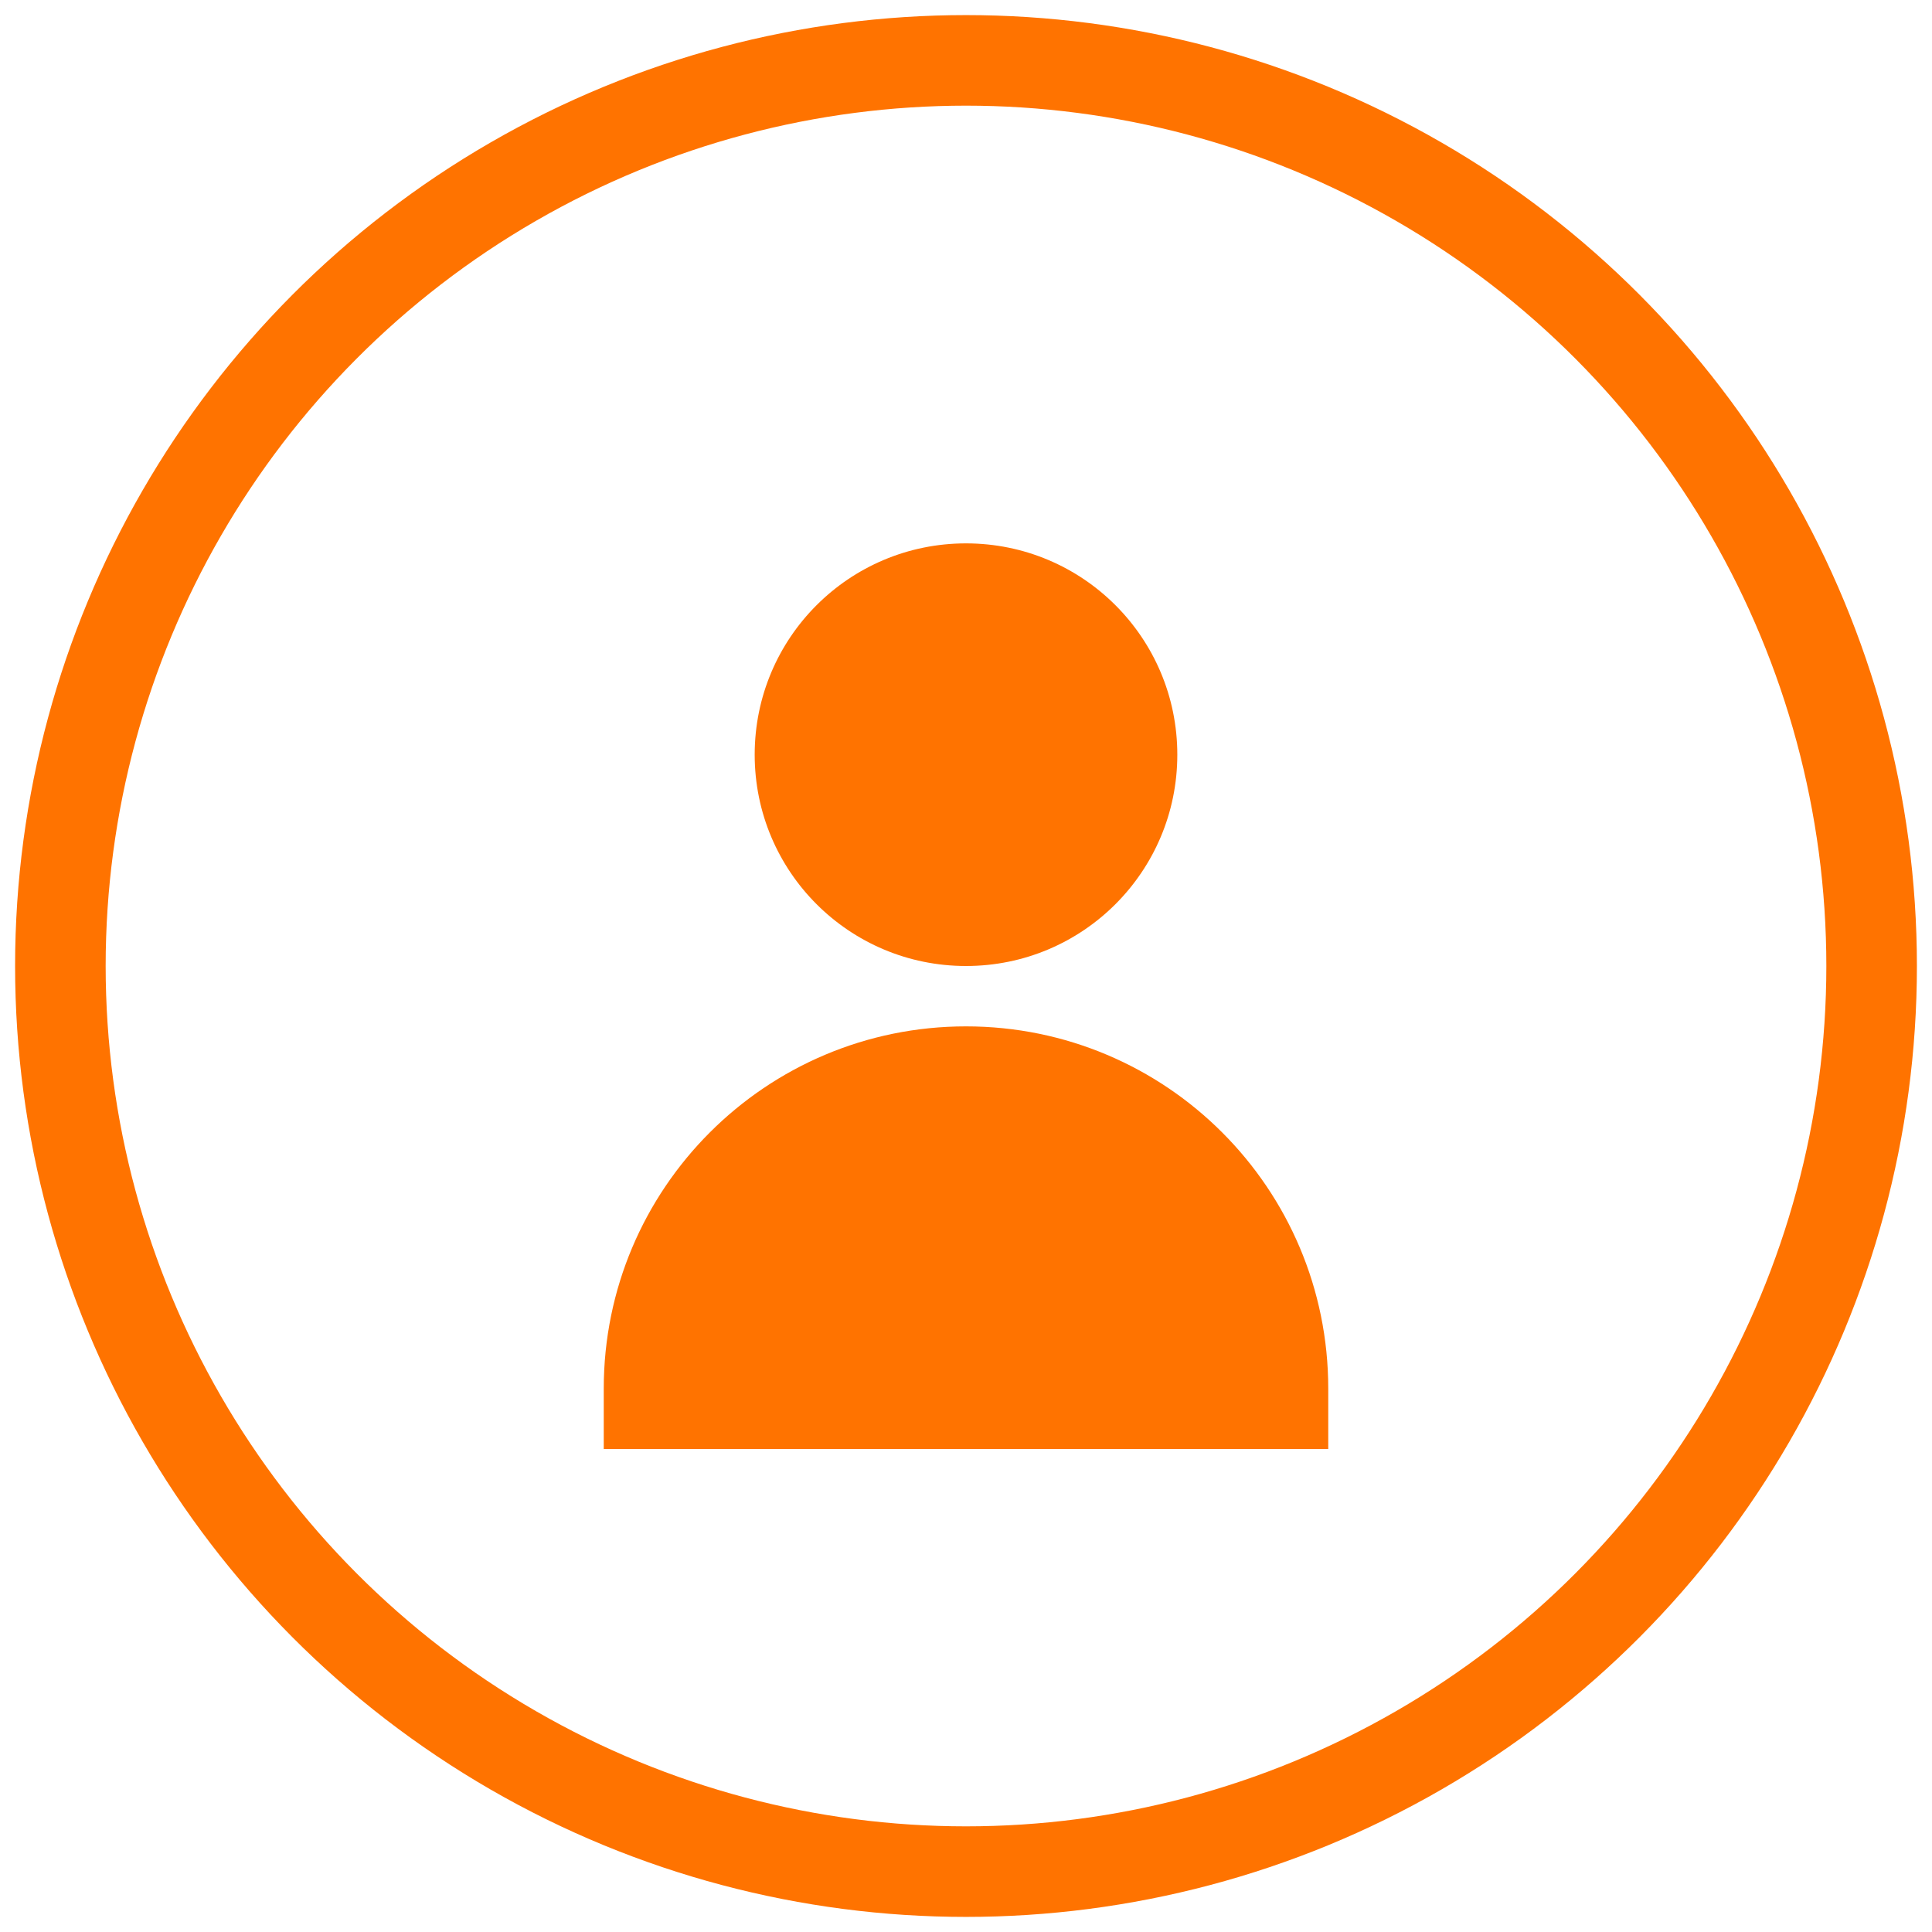
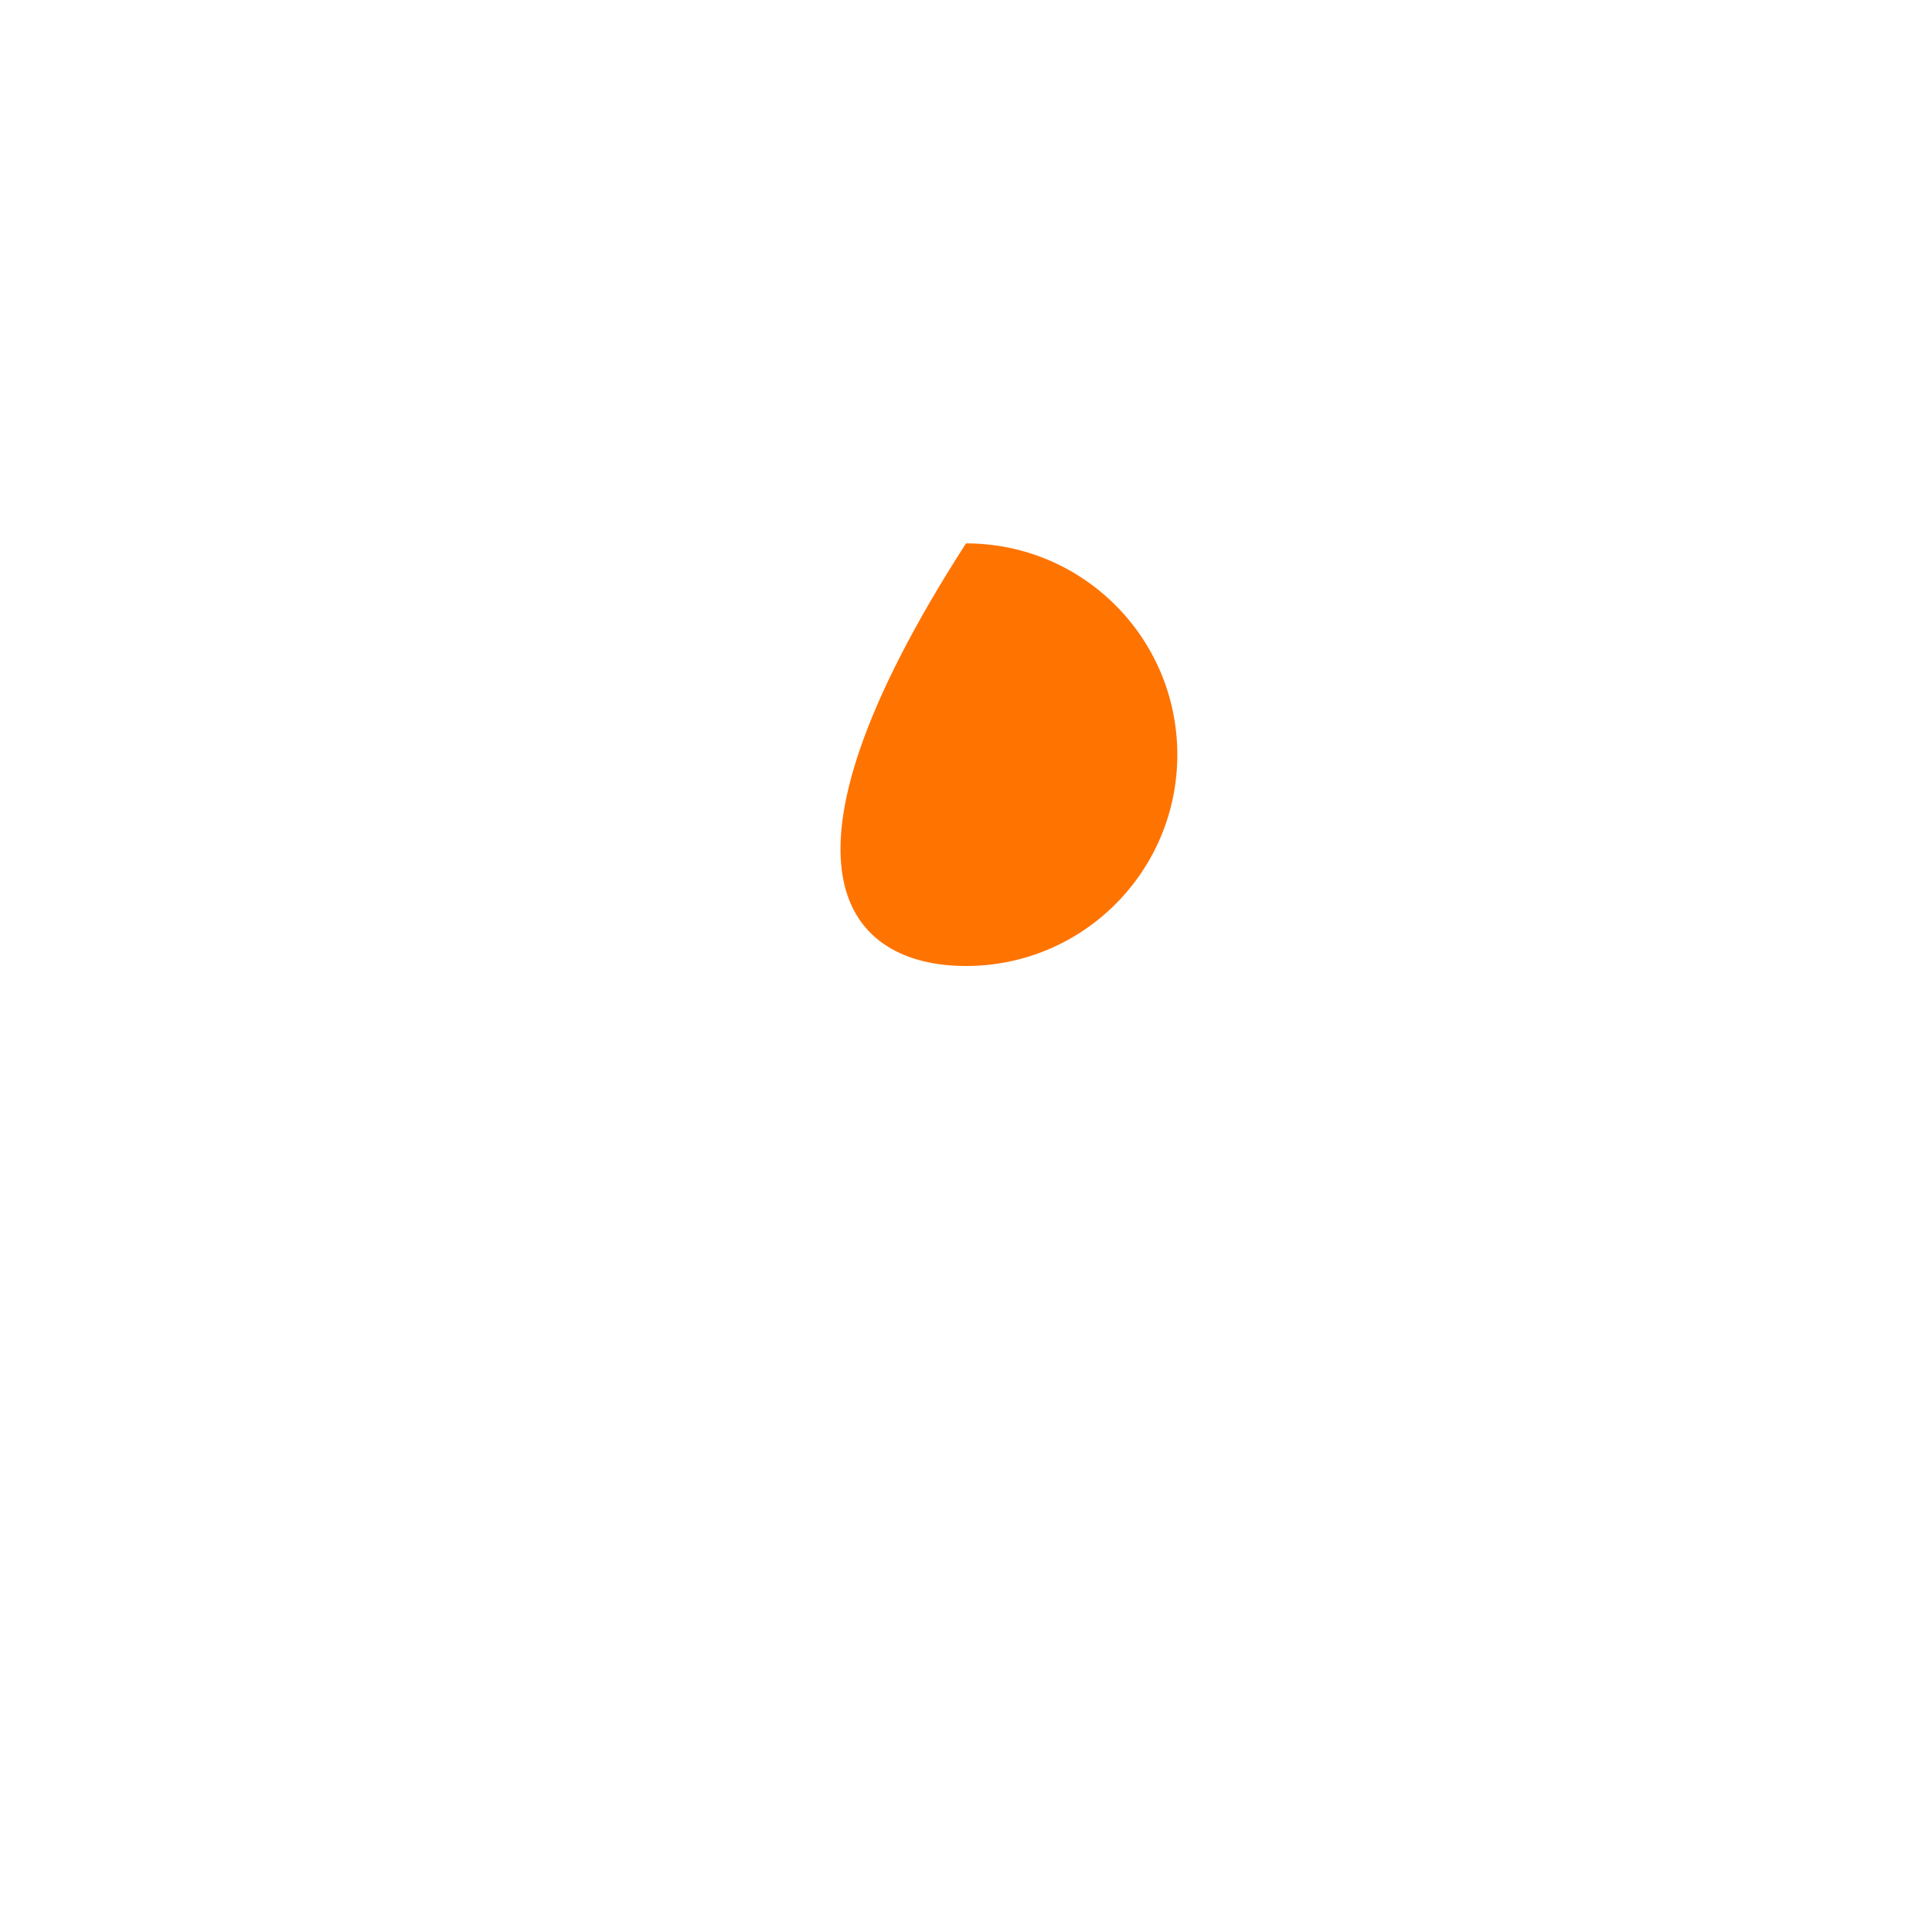
<svg xmlns="http://www.w3.org/2000/svg" width="64" height="64" viewBox="0 0 64 64" fill="none">
-   <circle cx="32" cy="32" r="30" stroke="#FF7300" stroke-width="3" fill="none" />
-   <path d="M32 18C28.13 18 25 21.13 25 25C25 28.87 28.13 32 32 32C35.87 32 39 28.87 39 25C39 21.13 35.87 18 32 18Z" fill="#FF7300" />
-   <path d="M32 34C25.37 34 20 39.37 20 46V48H44V46C44 39.37 38.63 34 32 34Z" fill="#FF7300" />
+   <path d="M32 18C25 28.87 28.13 32 32 32C35.87 32 39 28.87 39 25C39 21.13 35.87 18 32 18Z" fill="#FF7300" />
</svg>